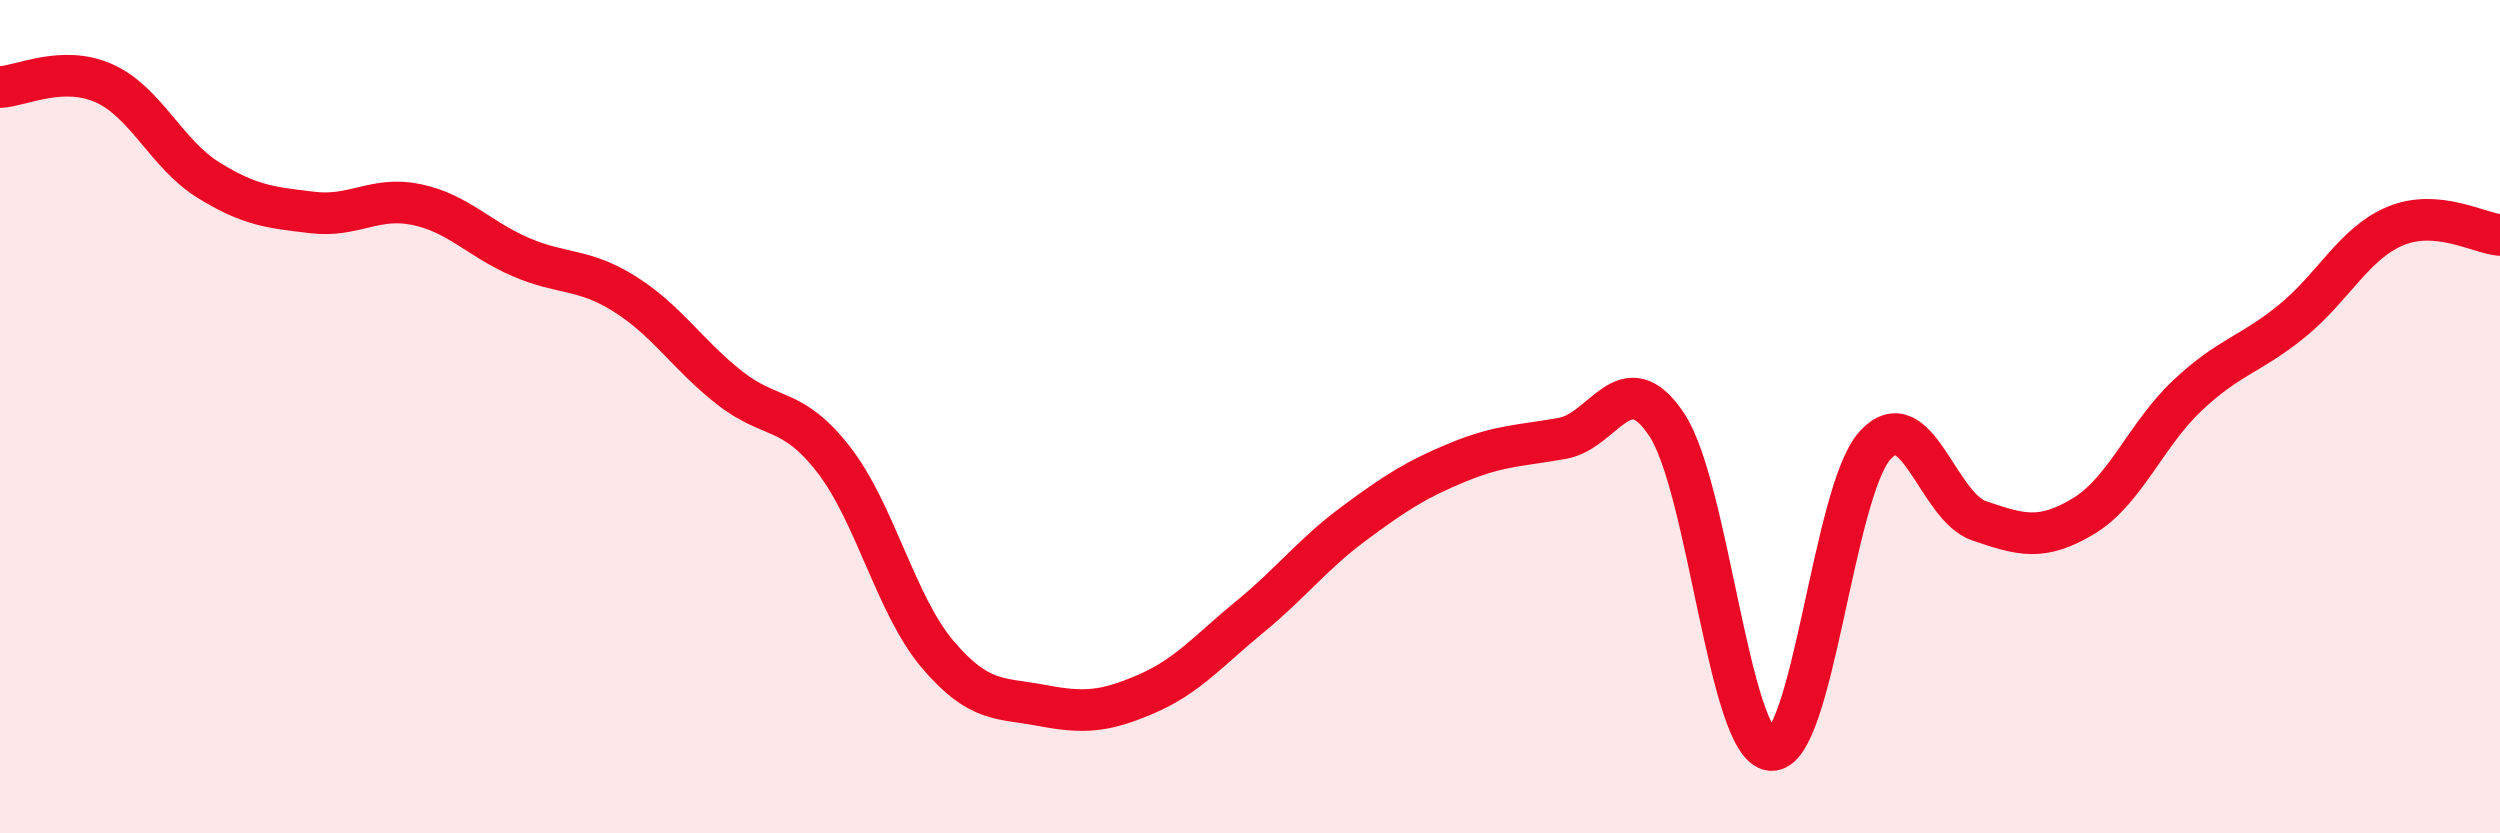
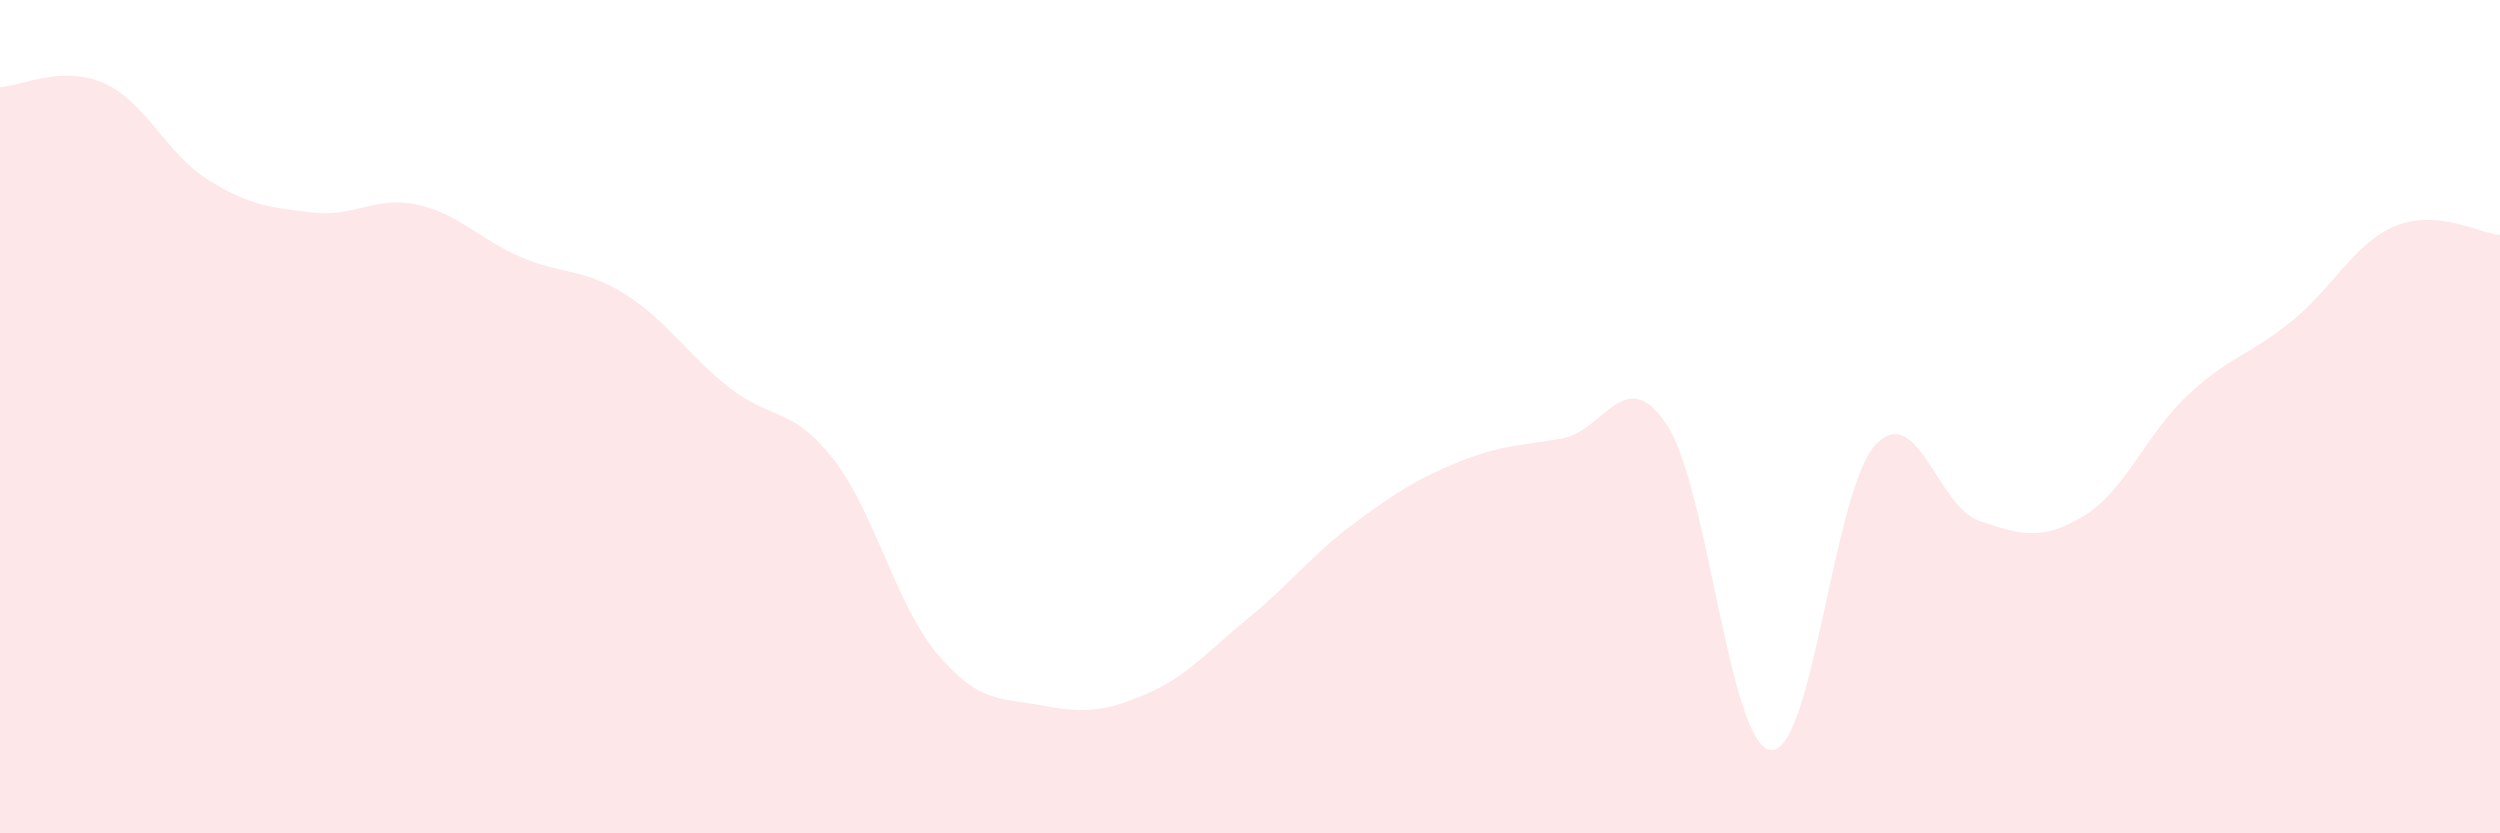
<svg xmlns="http://www.w3.org/2000/svg" width="60" height="20" viewBox="0 0 60 20">
  <path d="M 0,2.09 C 0.5,2.07 1.5,1.55 2.5,2 C 3.5,2.45 4,3.7 5,4.32 C 6,4.94 6.5,4.98 7.5,5.1 C 8.5,5.22 9,4.7 10,4.91 C 11,5.12 11.5,5.74 12.5,6.17 C 13.5,6.6 14,6.43 15,7.06 C 16,7.69 16.5,8.51 17.5,9.3 C 18.5,10.09 19,9.74 20,11.02 C 21,12.3 21.5,14.52 22.5,15.7 C 23.5,16.88 24,16.74 25,16.93 C 26,17.12 26.5,17.09 27.5,16.66 C 28.5,16.23 29,15.62 30,14.8 C 31,13.98 31.5,13.3 32.5,12.56 C 33.5,11.82 34,11.5 35,11.09 C 36,10.68 36.5,10.7 37.5,10.52 C 38.5,10.34 39,8.69 40,10.19 C 41,11.69 41.5,17.9 42.5,18 C 43.5,18.1 44,11.79 45,10.69 C 46,9.59 46.5,12.16 47.5,12.5 C 48.5,12.84 49,12.99 50,12.39 C 51,11.79 51.5,10.43 52.5,9.49 C 53.5,8.55 54,8.52 55,7.71 C 56,6.9 56.5,5.83 57.5,5.42 C 58.5,5.01 59.5,5.6 60,5.64L60 20L0 20Z" fill="#EB0A25" opacity="0.1" stroke-linecap="round" stroke-linejoin="round" />
-   <path d="M 0,2.09 C 0.5,2.07 1.5,1.55 2.5,2 C 3.5,2.45 4,3.7 5,4.32 C 6,4.94 6.5,4.98 7.5,5.1 C 8.5,5.22 9,4.7 10,4.91 C 11,5.12 11.5,5.74 12.5,6.17 C 13.5,6.6 14,6.43 15,7.06 C 16,7.69 16.5,8.51 17.5,9.3 C 18.5,10.09 19,9.74 20,11.02 C 21,12.3 21.5,14.52 22.5,15.7 C 23.5,16.88 24,16.74 25,16.93 C 26,17.12 26.5,17.09 27.5,16.66 C 28.5,16.23 29,15.62 30,14.8 C 31,13.98 31.5,13.3 32.5,12.56 C 33.5,11.82 34,11.5 35,11.09 C 36,10.68 36.5,10.7 37.5,10.52 C 38.5,10.34 39,8.69 40,10.19 C 41,11.69 41.5,17.9 42.5,18 C 43.5,18.1 44,11.79 45,10.69 C 46,9.59 46.5,12.16 47.5,12.5 C 48.5,12.84 49,12.99 50,12.39 C 51,11.79 51.5,10.43 52.5,9.49 C 53.5,8.55 54,8.52 55,7.71 C 56,6.9 56.5,5.83 57.5,5.42 C 58.5,5.01 59.5,5.6 60,5.64" stroke="#EB0A25" stroke-width="1" fill="none" stroke-linecap="round" stroke-linejoin="round" />
</svg>